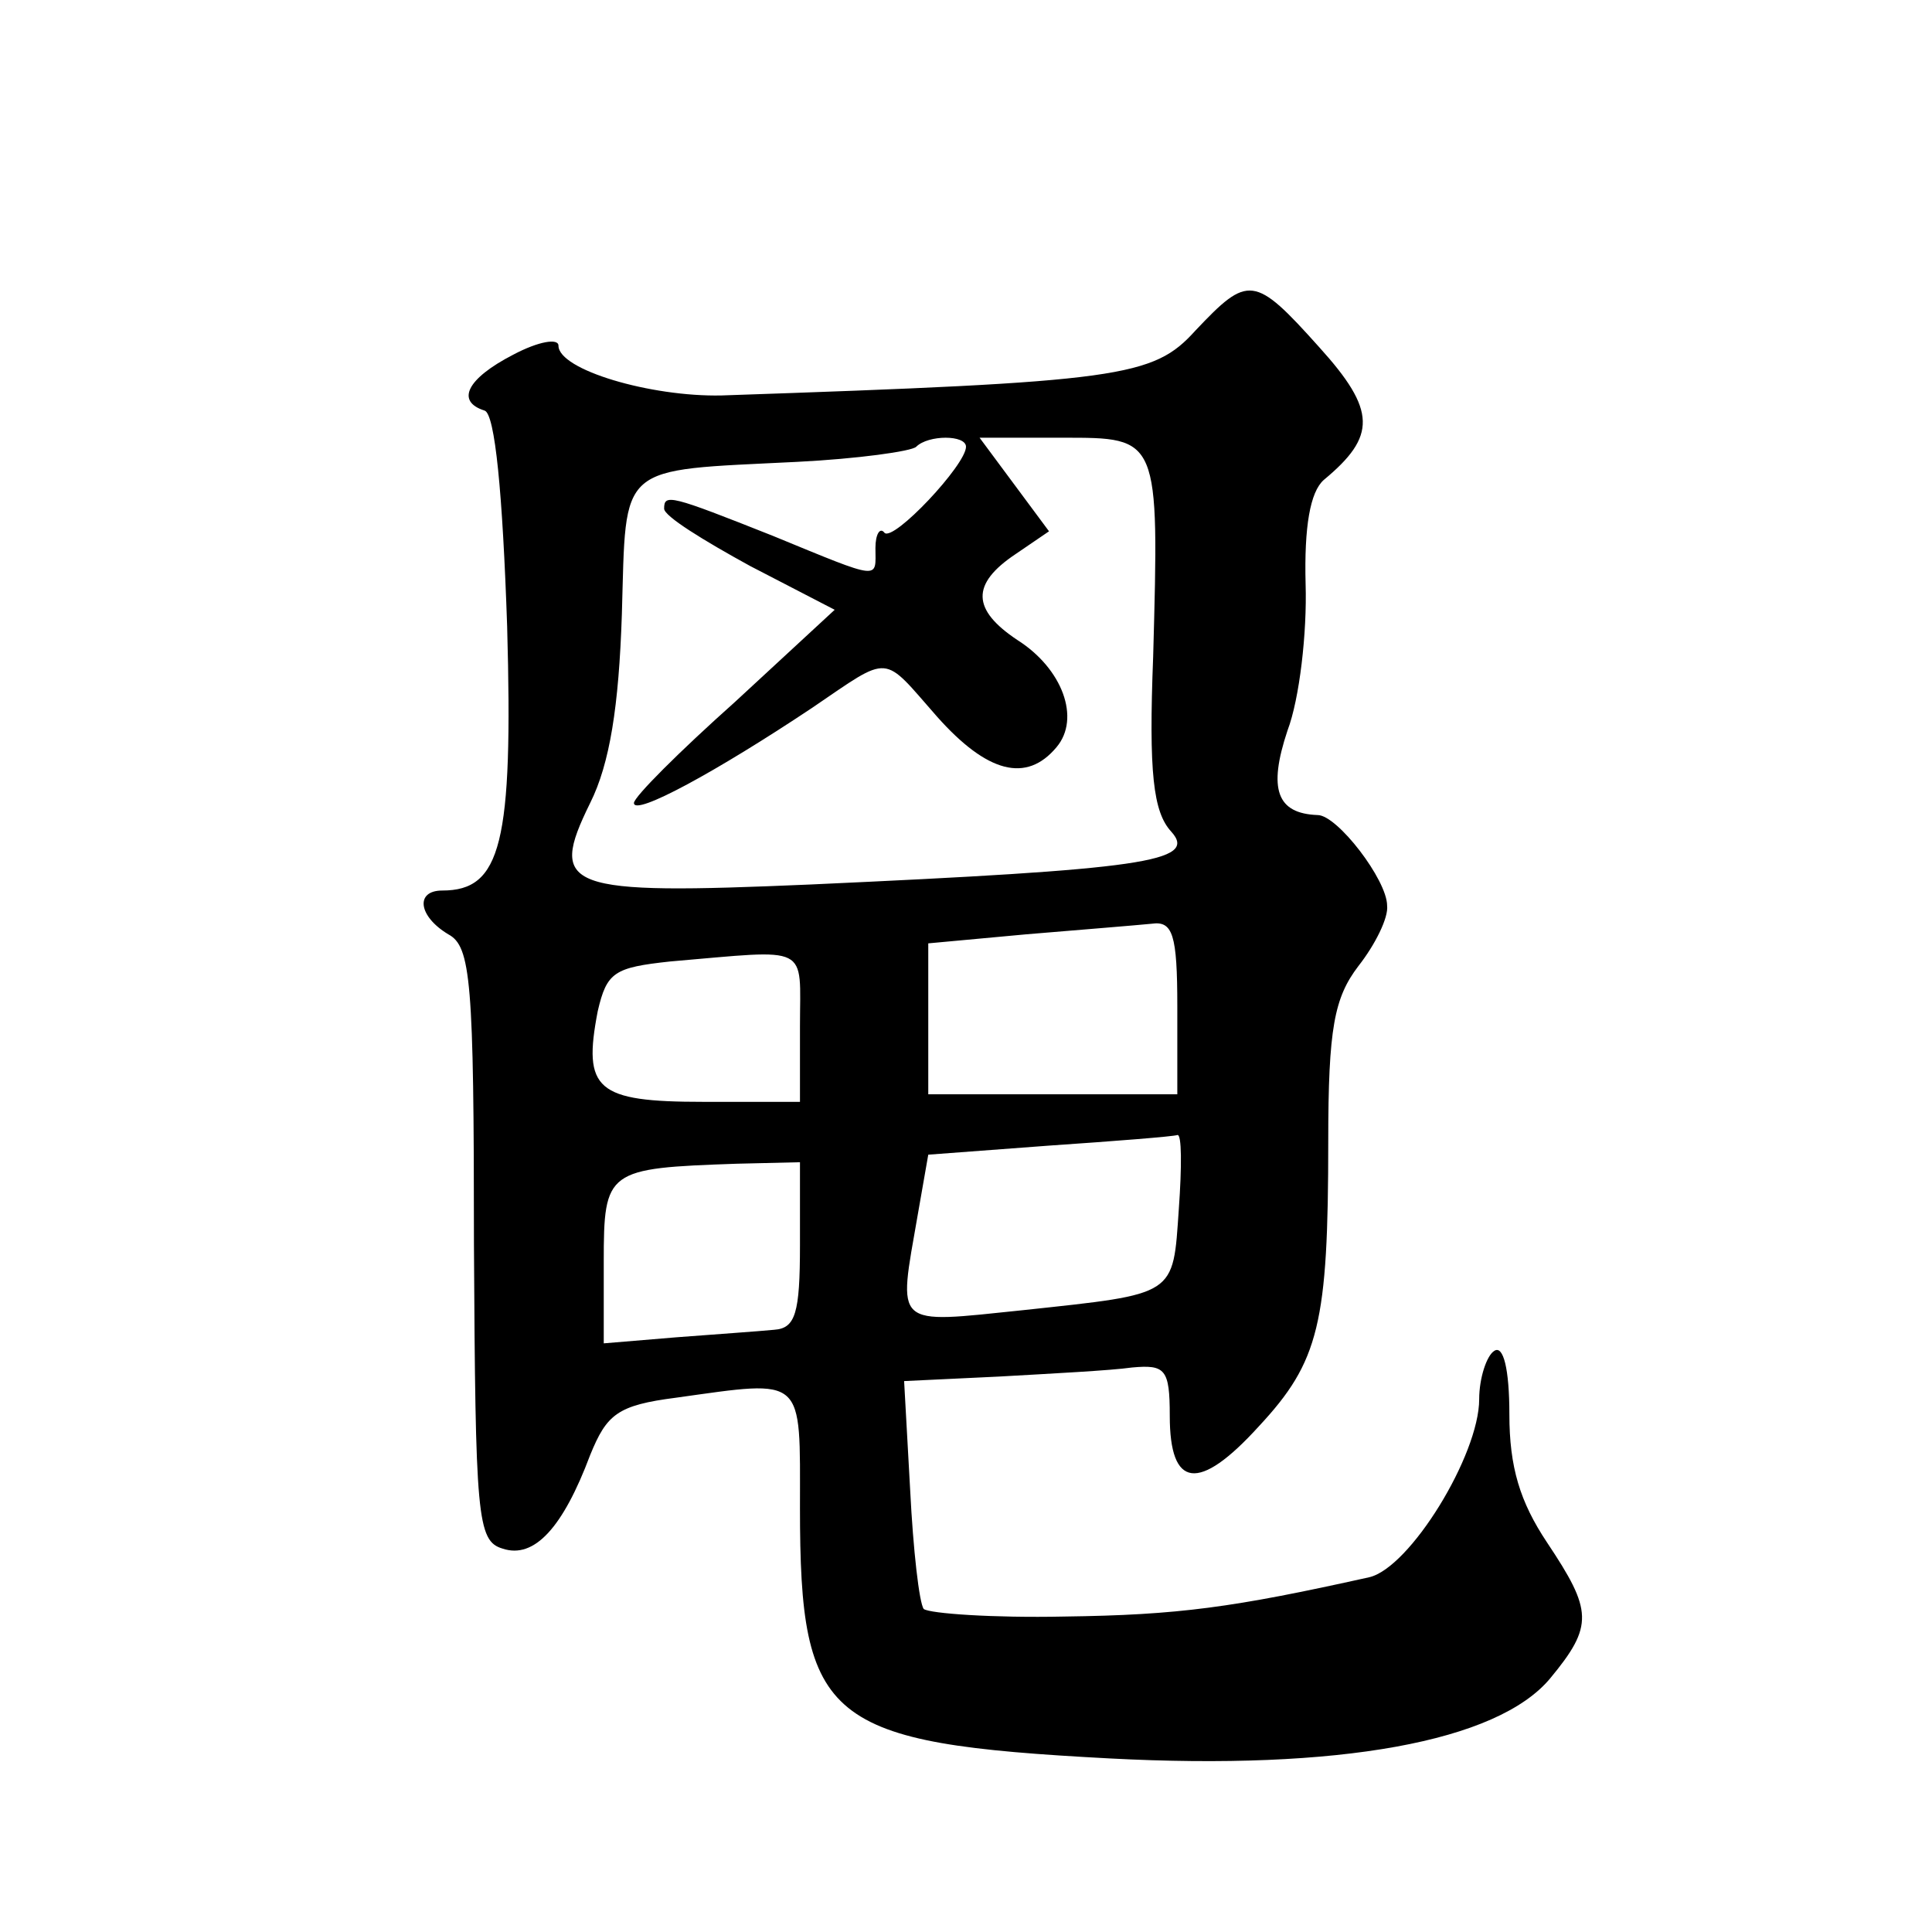
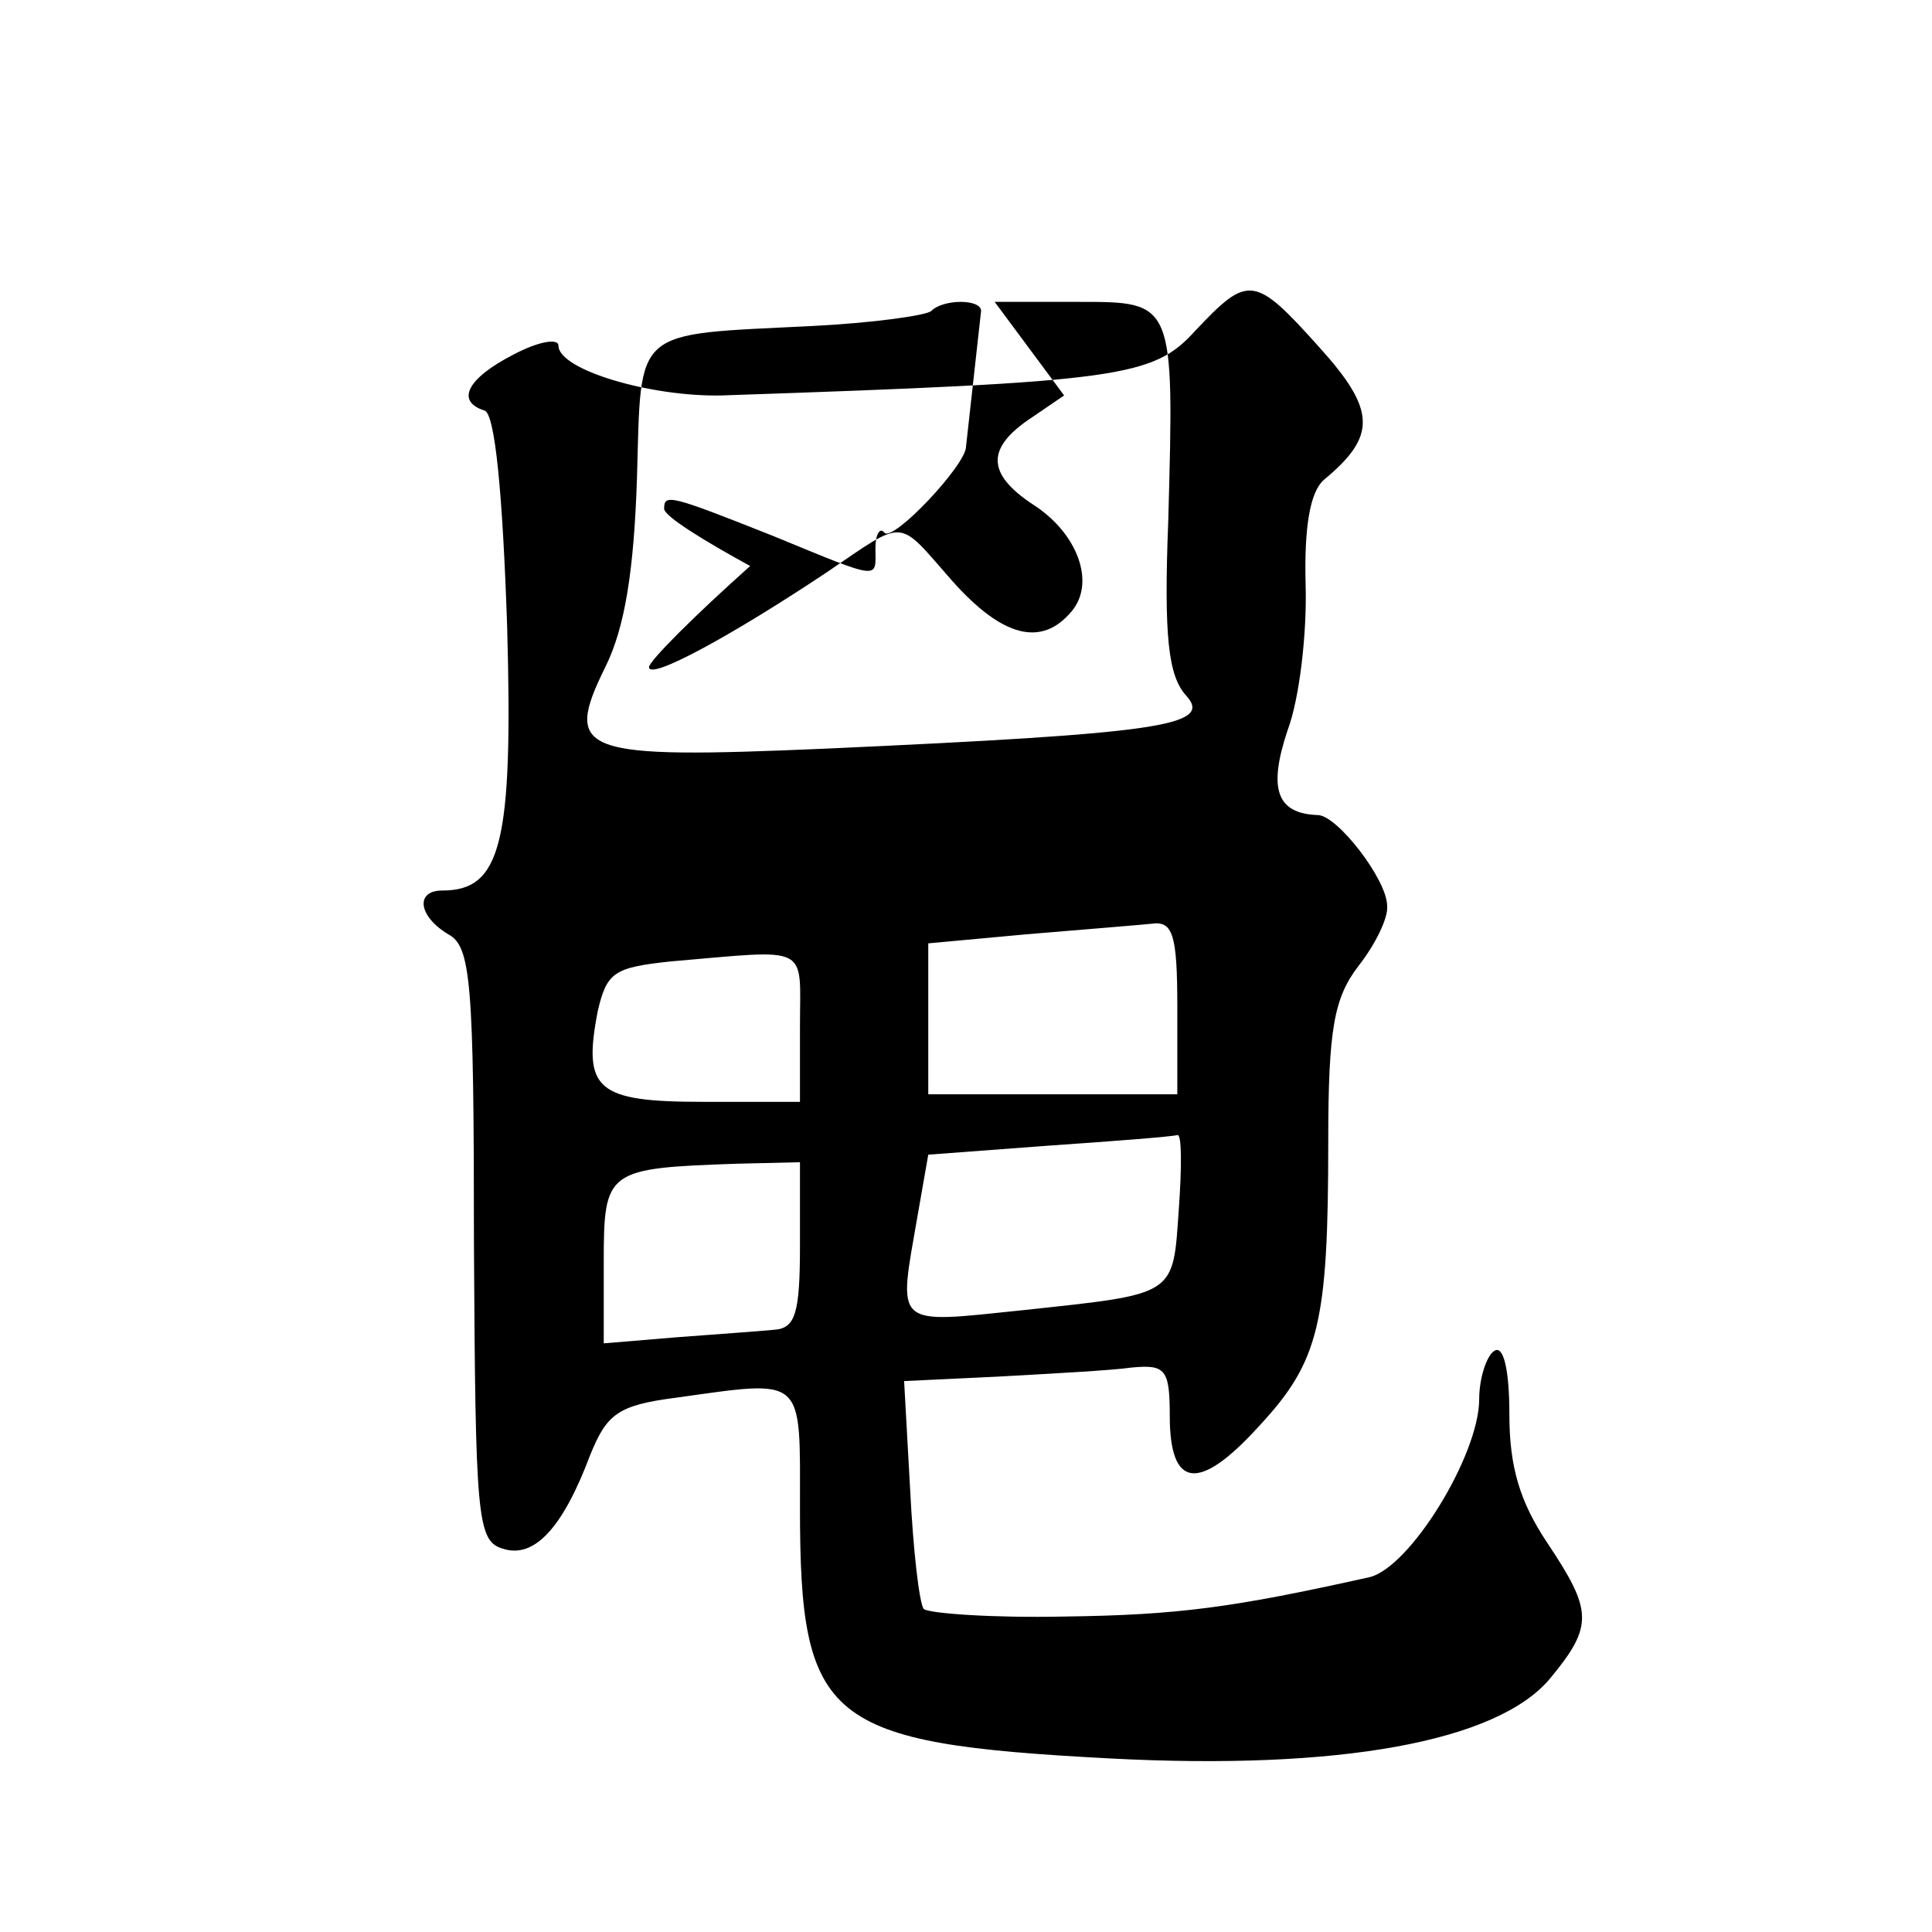
<svg xmlns="http://www.w3.org/2000/svg" version="1.0" width="128pt" height="128pt" viewBox="0 0 128 128" preserveAspectRatio="xMidYMid meet">
  <g transform="translate(0,128) scale(0.1,-0.1)" fill="#0" stroke="none">
-     <path d="M792 1061 c-28 -31 -49 -34 -314 -43 -47 -1 -108 17 -108 33 0 5 -13 3 -30 -6 -31 -16 -38 -31 -19 -37 7 -2 12 -55 15 -143 4 -144 -4 -175 -43 -175 -18 0 -16 -17 4 -29 15 -8 17 -31 17 -205 1 -181 2 -197 19 -202 21 -7 40 14 58 62 11 27 18 33 57 38 86 12 82 15 82 -73 0 -142 17 -156 205 -166 152 -8 257 11 292 53 29 35 28 45 -2 90 -18 27 -25 50 -25 85 0 30 -4 46 -10 42 -5 -3 -10 -18 -10 -32 0 -37 -46 -112 -73 -118 -90 -20 -126 -25 -202 -26 -47 -1 -89 2 -93 5 -3 4 -7 39 -9 79 l-4 72 63 3 c35 2 74 4 88 6 22 2 25 -1 25 -32 0 -48 19 -51 59 -7 40 43 46 68 46 189 0 75 4 95 20 116 11 14 20 32 19 40 0 17 -33 60 -46 60 -27 1 -33 17 -20 56 8 21 13 65 12 97 -1 38 3 61 12 69 35 29 35 46 -3 88 -43 48 -47 48 -82 11z m-152 -77 c0 -12 -48 -63 -54 -57 -3 4 -6 -1 -6 -10 0 -21 5 -22 -68 8 -68 27 -72 28 -72 18 0 -5 26 -21 57 -38 l56 -29 -66 -61 c-37 -33 -67 -63 -67 -67 0 -9 55 21 118 63 53 36 46 36 83 -6 33 -37 59 -44 79 -20 16 19 4 52 -26 71 -30 20 -31 37 -1 57 l22 15 -23 31 -23 31 55 0 c64 0 64 1 60 -145 -3 -77 0 -103 12 -116 18 -20 -19 -25 -239 -35 -163 -7 -174 -3 -146 54 13 26 19 64 21 125 3 101 -4 95 116 101 40 2 76 7 79 10 8 8 33 8 33 0z m140 -371 l0 -58 -83 0 -82 0 0 50 0 50 65 6 c36 3 73 6 83 7 14 2 17 -7 17 -55z m-250 -13 l0 -50 -64 0 c-71 0 -80 8 -70 60 6 26 11 29 48 33 94 8 86 12 86 -43z m251 -121 c-4 -58 -1 -56 -103 -67 -87 -9 -83 -12 -70 63 l7 40 80 6 c44 3 82 6 85 7 3 1 3 -21 1 -49z m-251 -24 c0 -45 -3 -55 -17 -56 -10 -1 -39 -3 -65 -5 l-48 -4 0 54 c0 61 2 62 88 65 l42 1 0 -55z" />
+     <path d="M792 1061 c-28 -31 -49 -34 -314 -43 -47 -1 -108 17 -108 33 0 5 -13 3 -30 -6 -31 -16 -38 -31 -19 -37 7 -2 12 -55 15 -143 4 -144 -4 -175 -43 -175 -18 0 -16 -17 4 -29 15 -8 17 -31 17 -205 1 -181 2 -197 19 -202 21 -7 40 14 58 62 11 27 18 33 57 38 86 12 82 15 82 -73 0 -142 17 -156 205 -166 152 -8 257 11 292 53 29 35 28 45 -2 90 -18 27 -25 50 -25 85 0 30 -4 46 -10 42 -5 -3 -10 -18 -10 -32 0 -37 -46 -112 -73 -118 -90 -20 -126 -25 -202 -26 -47 -1 -89 2 -93 5 -3 4 -7 39 -9 79 l-4 72 63 3 c35 2 74 4 88 6 22 2 25 -1 25 -32 0 -48 19 -51 59 -7 40 43 46 68 46 189 0 75 4 95 20 116 11 14 20 32 19 40 0 17 -33 60 -46 60 -27 1 -33 17 -20 56 8 21 13 65 12 97 -1 38 3 61 12 69 35 29 35 46 -3 88 -43 48 -47 48 -82 11z m-152 -77 c0 -12 -48 -63 -54 -57 -3 4 -6 -1 -6 -10 0 -21 5 -22 -68 8 -68 27 -72 28 -72 18 0 -5 26 -21 57 -38 c-37 -33 -67 -63 -67 -67 0 -9 55 21 118 63 53 36 46 36 83 -6 33 -37 59 -44 79 -20 16 19 4 52 -26 71 -30 20 -31 37 -1 57 l22 15 -23 31 -23 31 55 0 c64 0 64 1 60 -145 -3 -77 0 -103 12 -116 18 -20 -19 -25 -239 -35 -163 -7 -174 -3 -146 54 13 26 19 64 21 125 3 101 -4 95 116 101 40 2 76 7 79 10 8 8 33 8 33 0z m140 -371 l0 -58 -83 0 -82 0 0 50 0 50 65 6 c36 3 73 6 83 7 14 2 17 -7 17 -55z m-250 -13 l0 -50 -64 0 c-71 0 -80 8 -70 60 6 26 11 29 48 33 94 8 86 12 86 -43z m251 -121 c-4 -58 -1 -56 -103 -67 -87 -9 -83 -12 -70 63 l7 40 80 6 c44 3 82 6 85 7 3 1 3 -21 1 -49z m-251 -24 c0 -45 -3 -55 -17 -56 -10 -1 -39 -3 -65 -5 l-48 -4 0 54 c0 61 2 62 88 65 l42 1 0 -55z" />
  </g>
</svg>